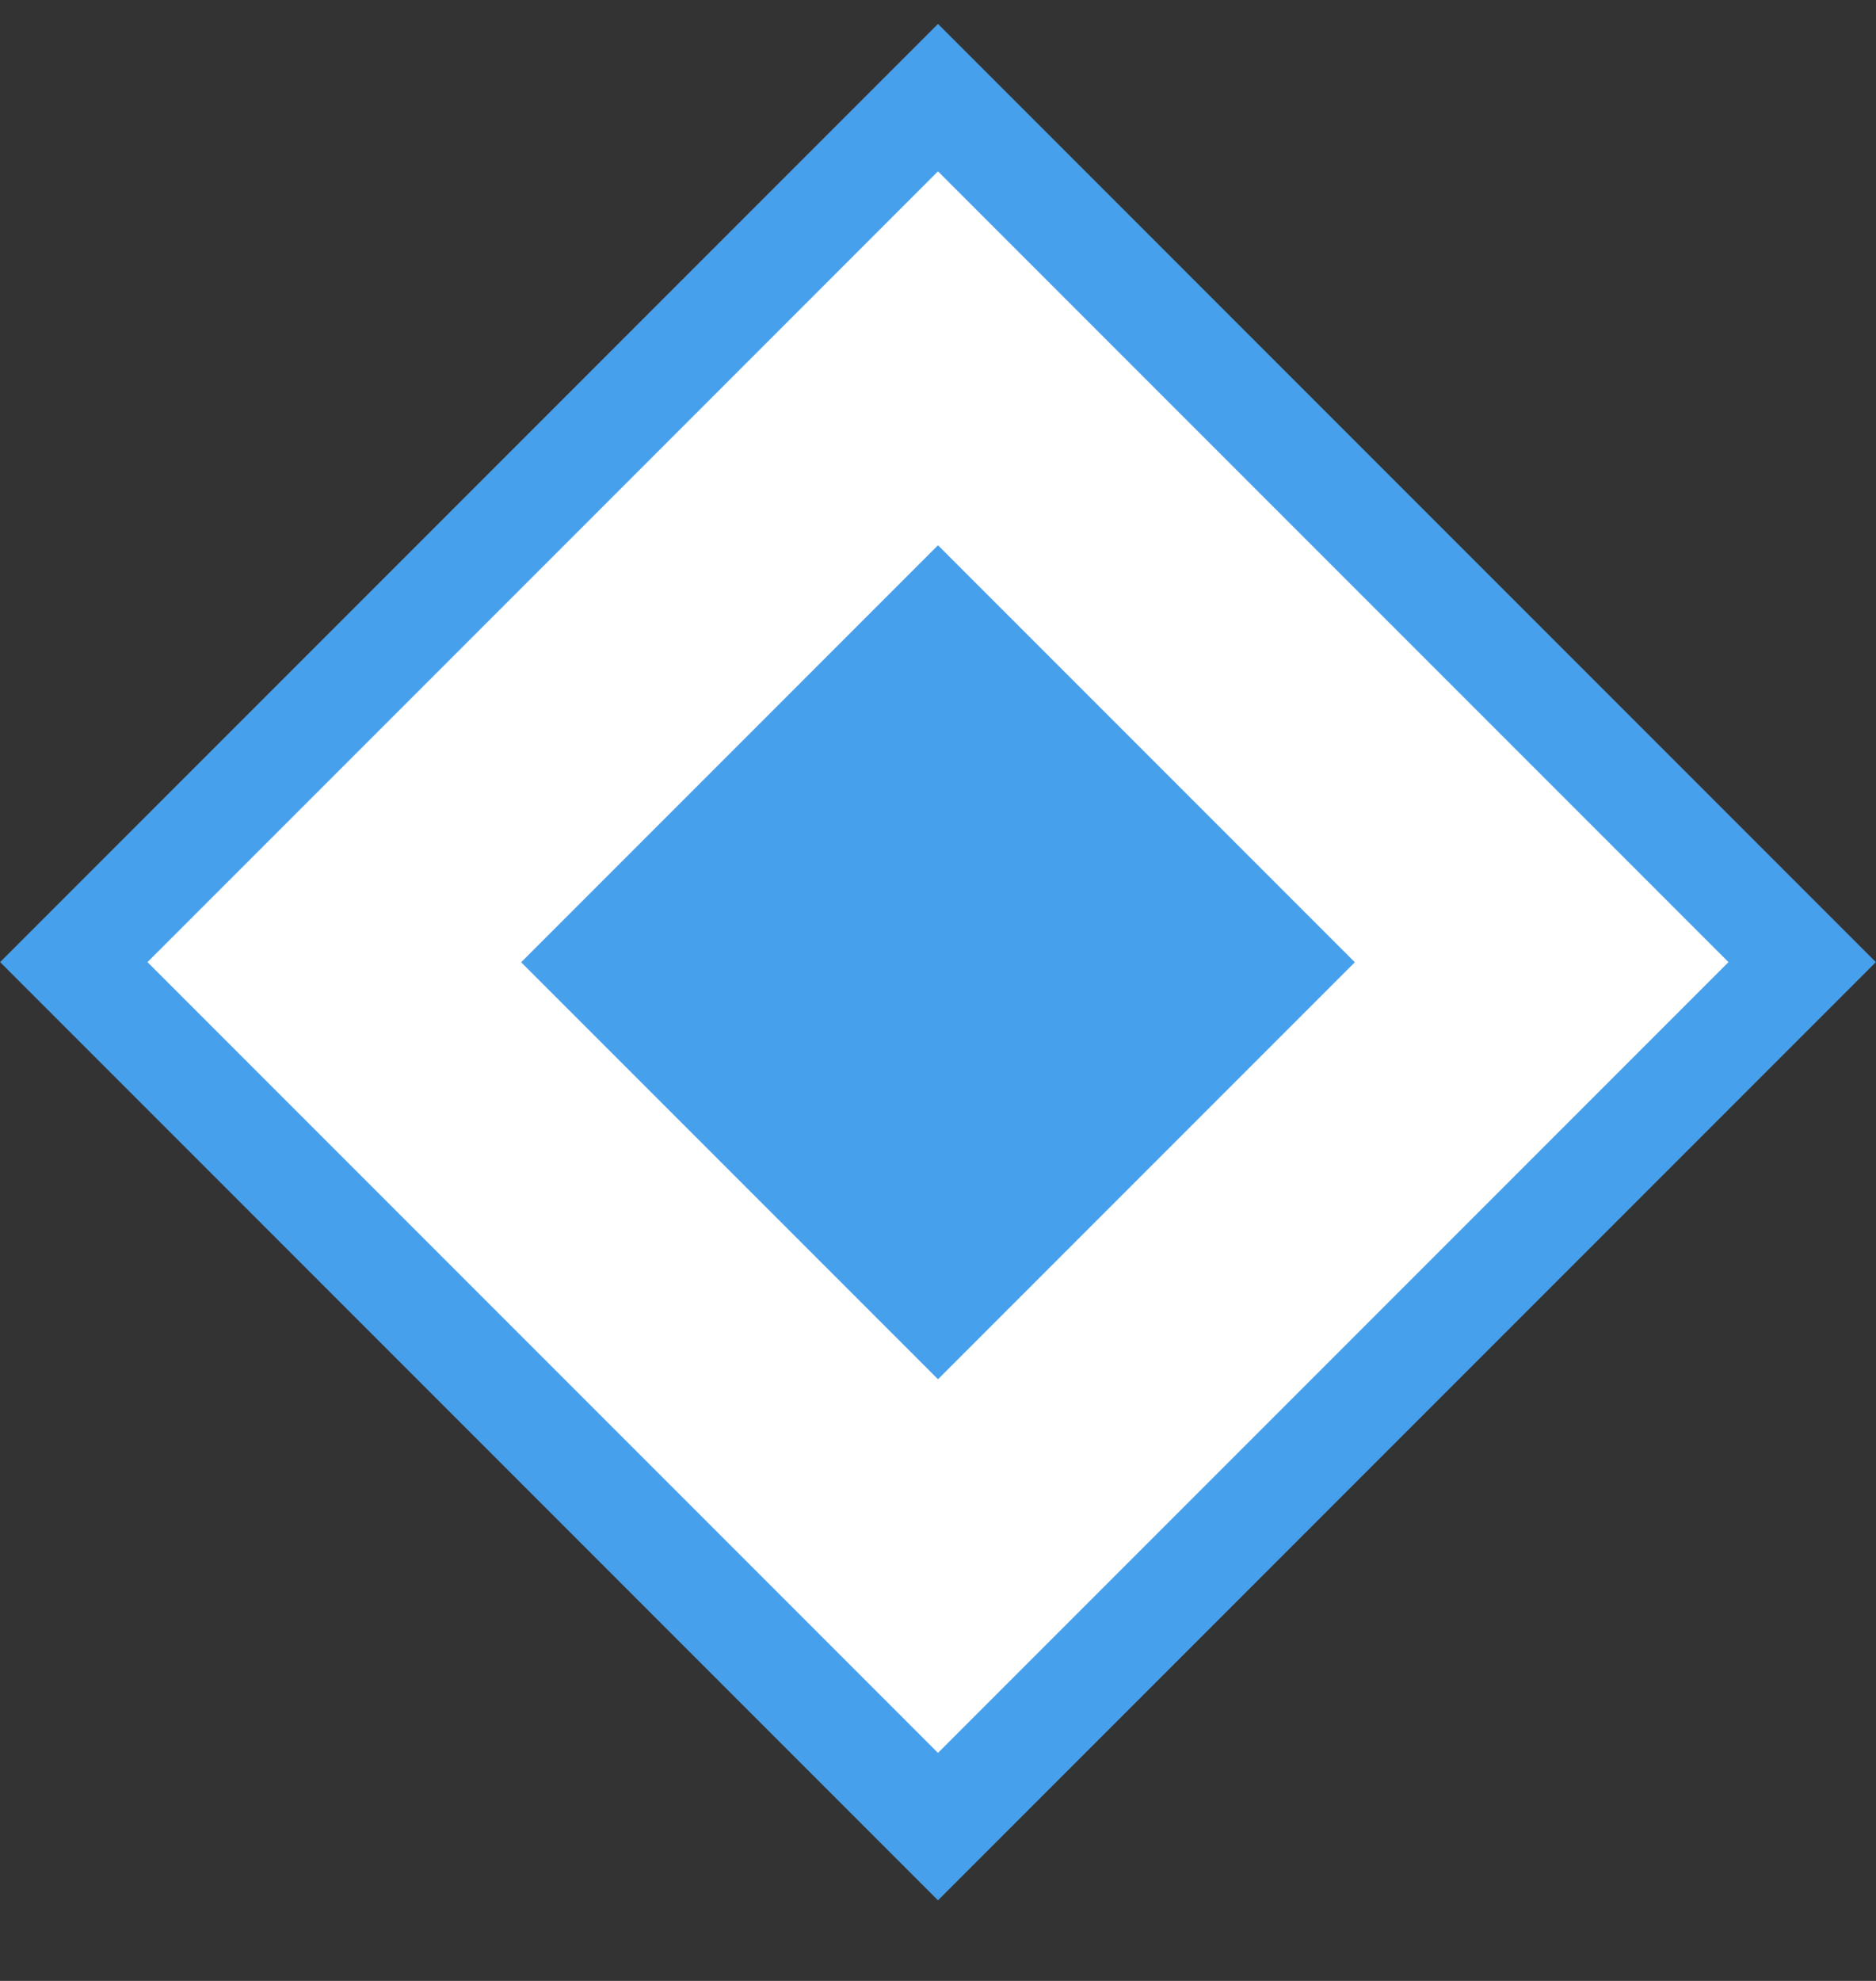
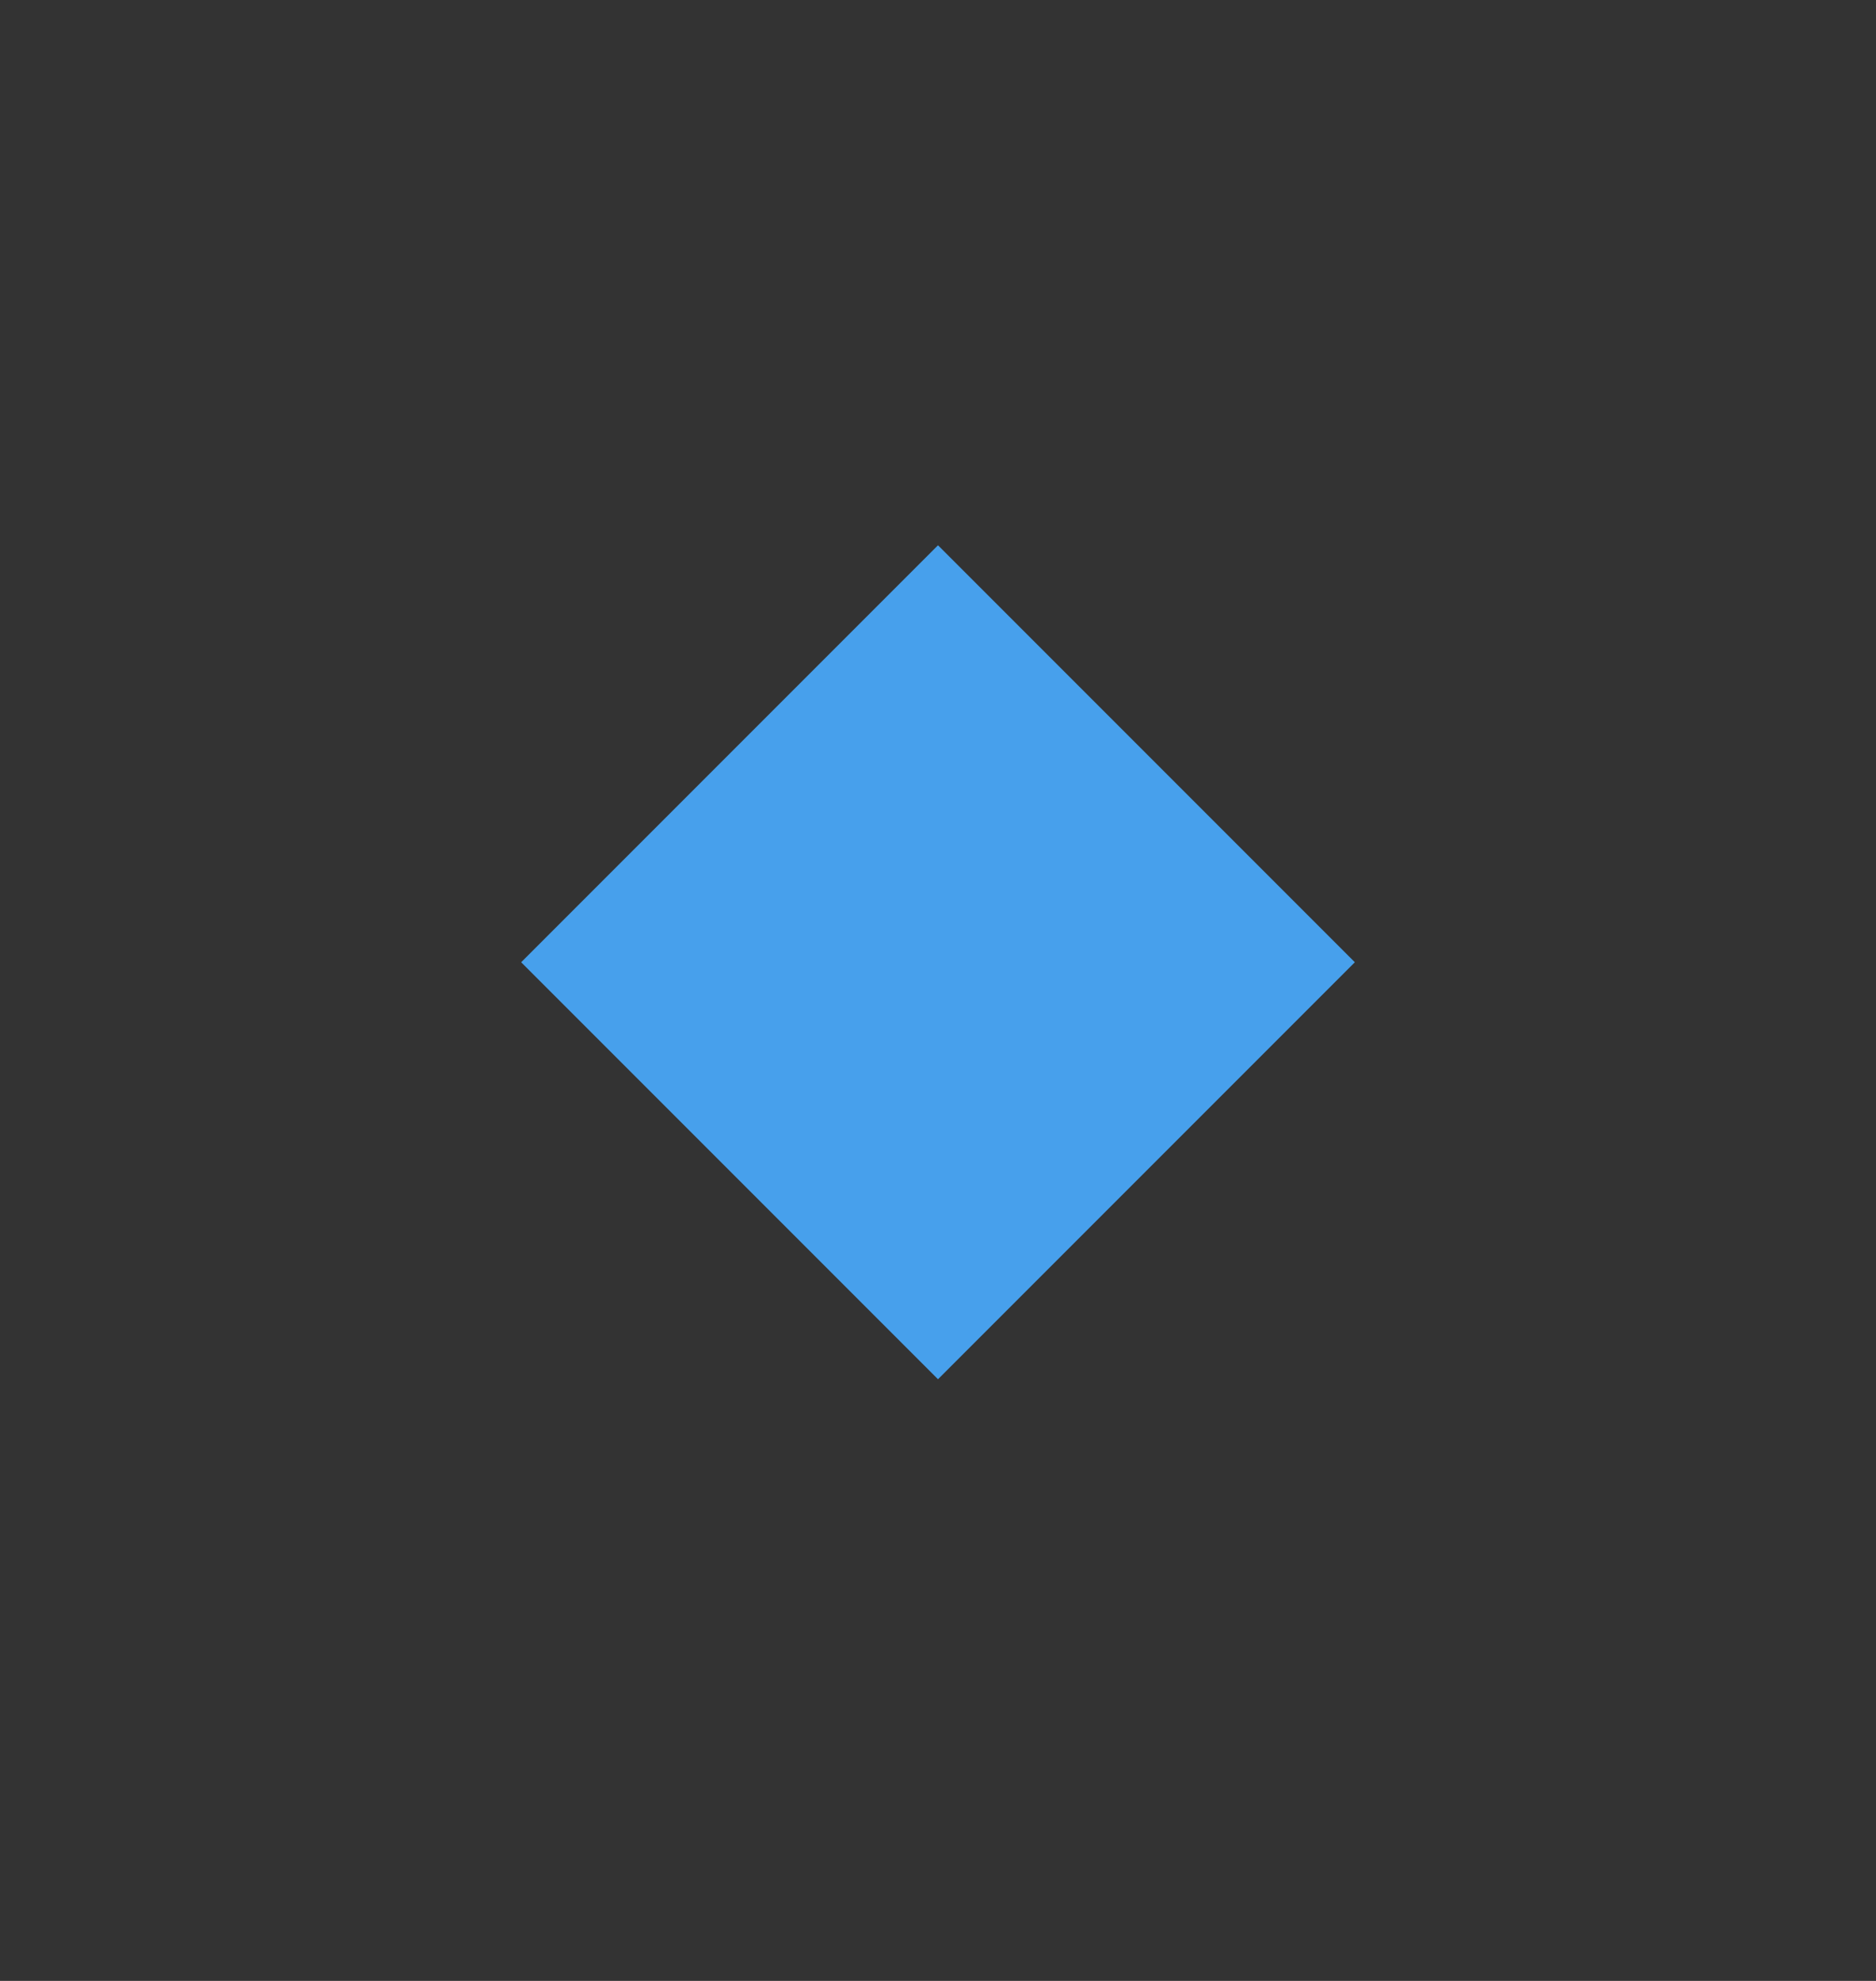
<svg xmlns="http://www.w3.org/2000/svg" width="18" height="19" viewBox="0 0 18 19" fill="none">
  <rect x="0" y="0" width="18" height="19" fill="#333333" stroke="none" />
-   <rect y="-0.707" width="11.728" height="11.728" transform="matrix(0.707 -0.707 -0.707 -0.707 8.5 17.02)" fill="white" stroke="#47A0EC" />
  <rect width="5.657" height="5.657" transform="matrix(0.707 -0.707 -0.707 -0.707 9 13.229)" fill="#47A0EC" />
</svg>